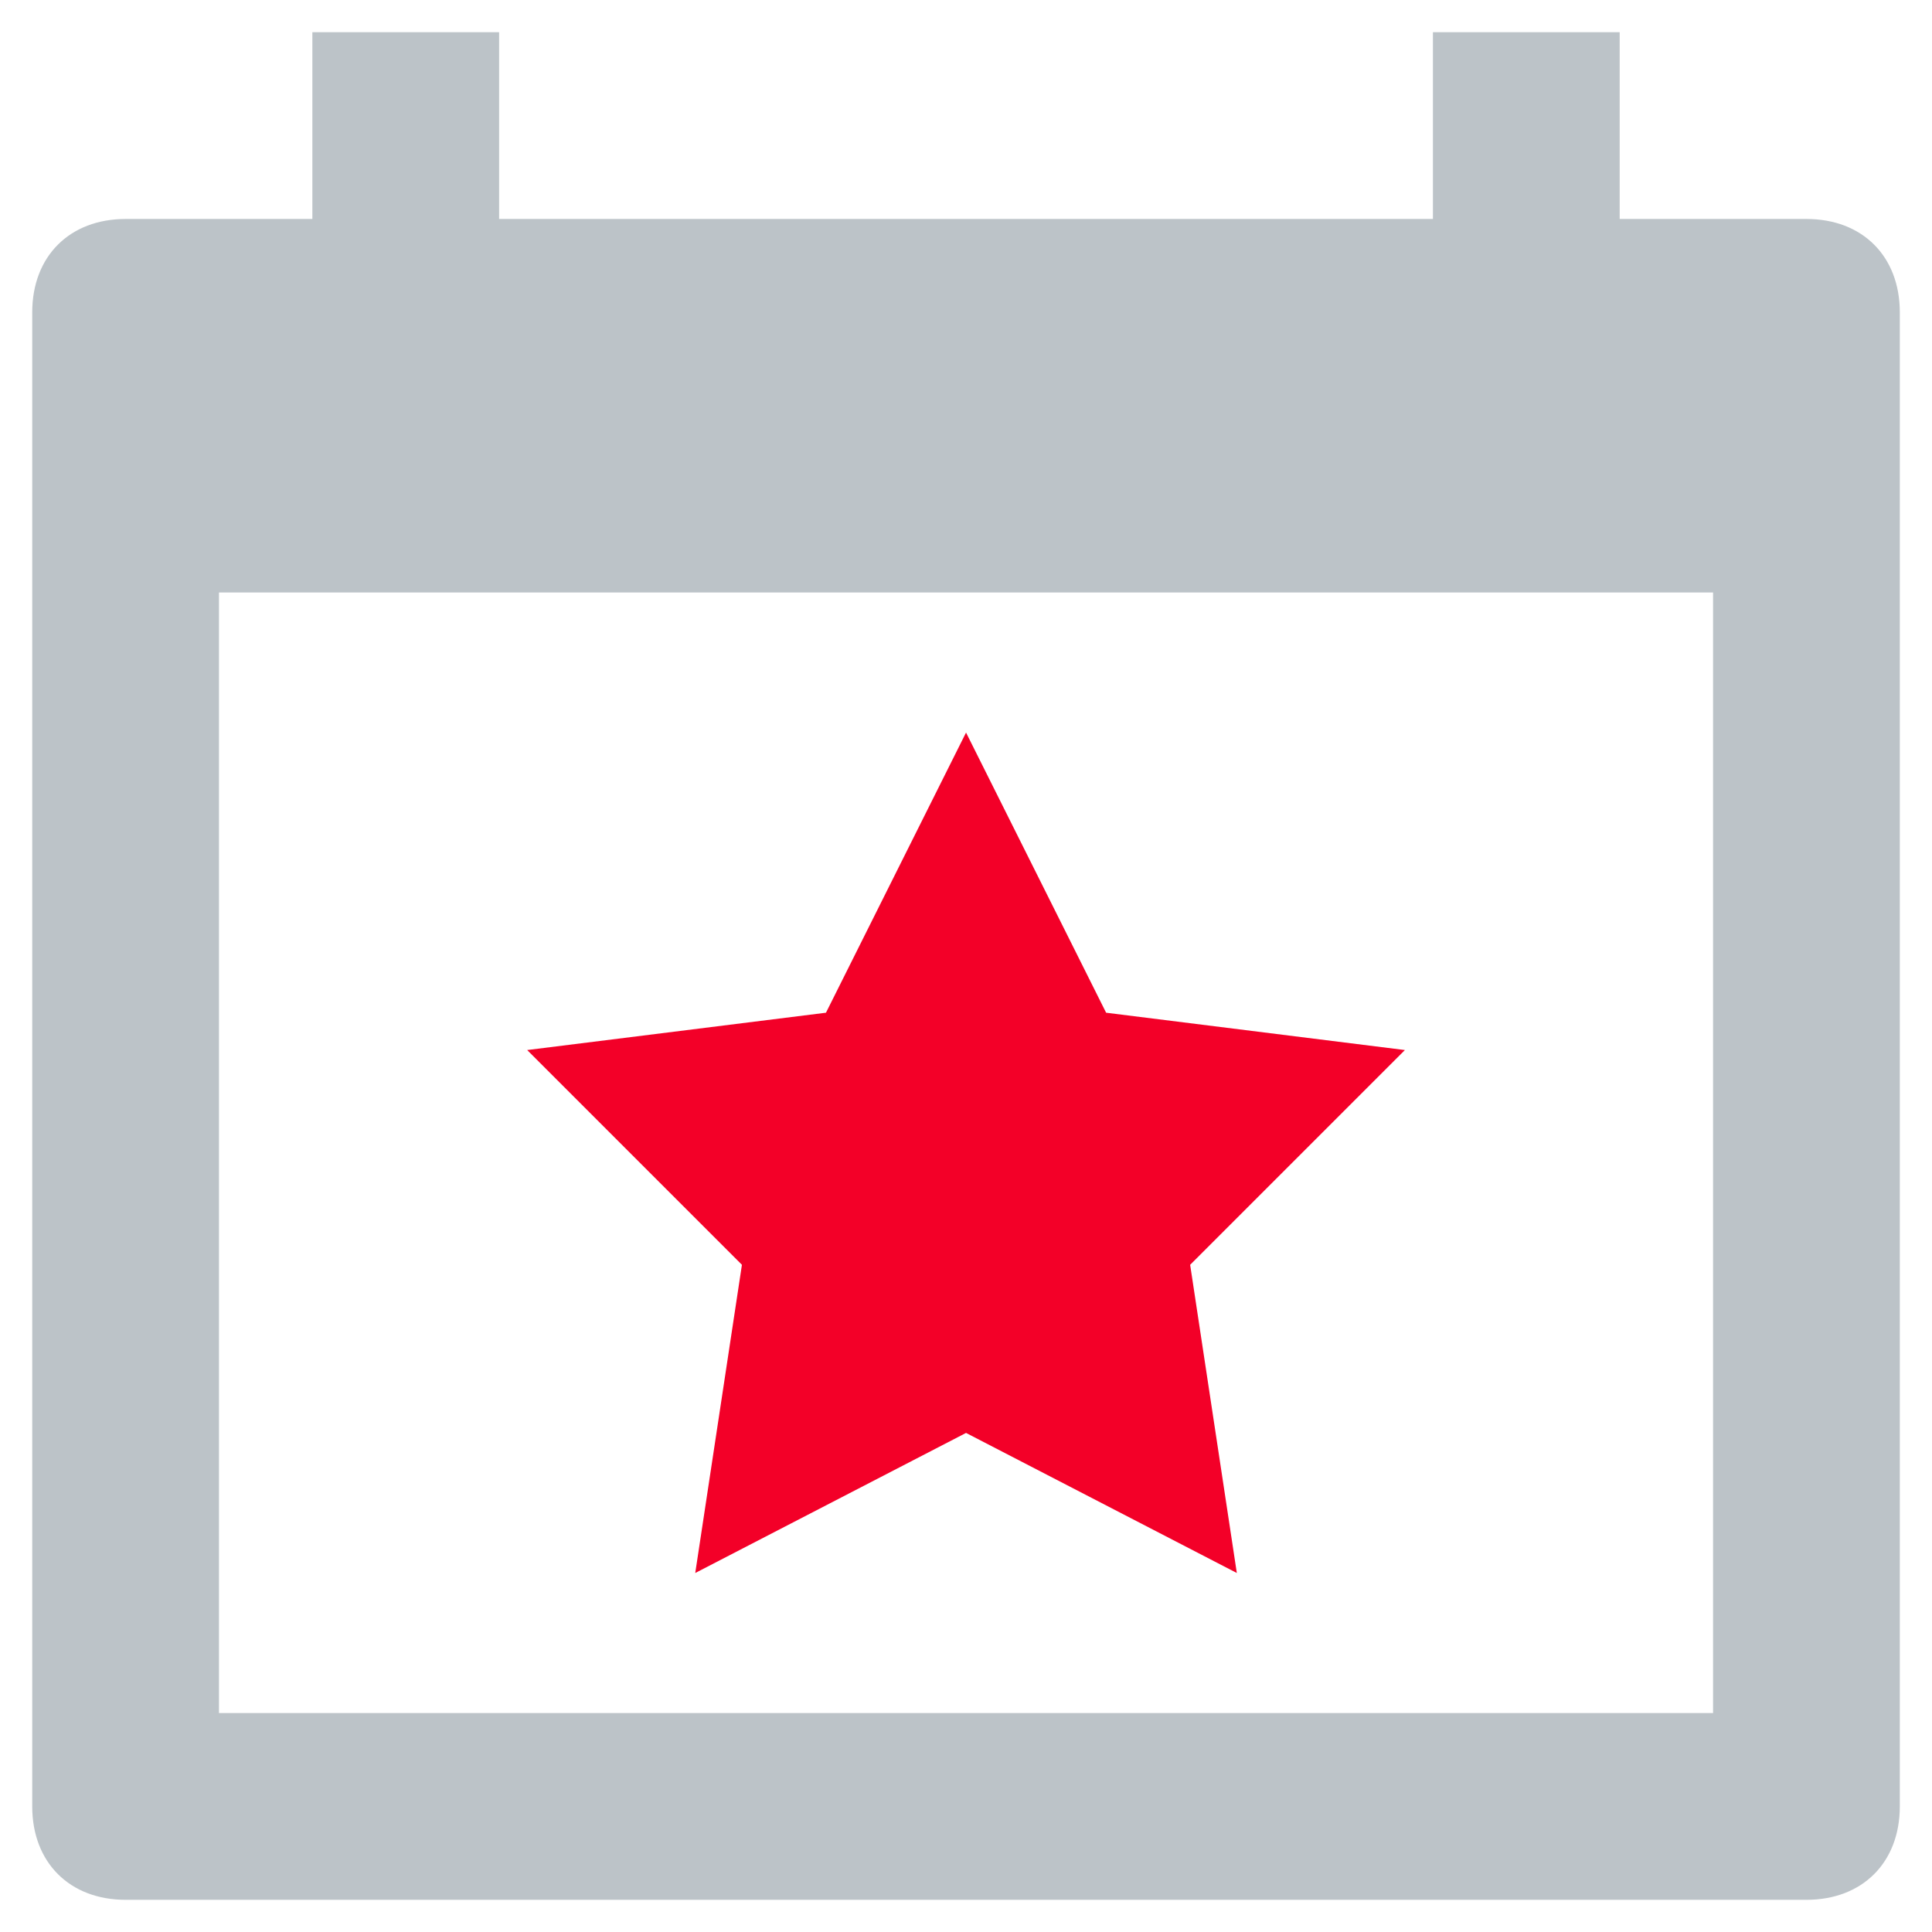
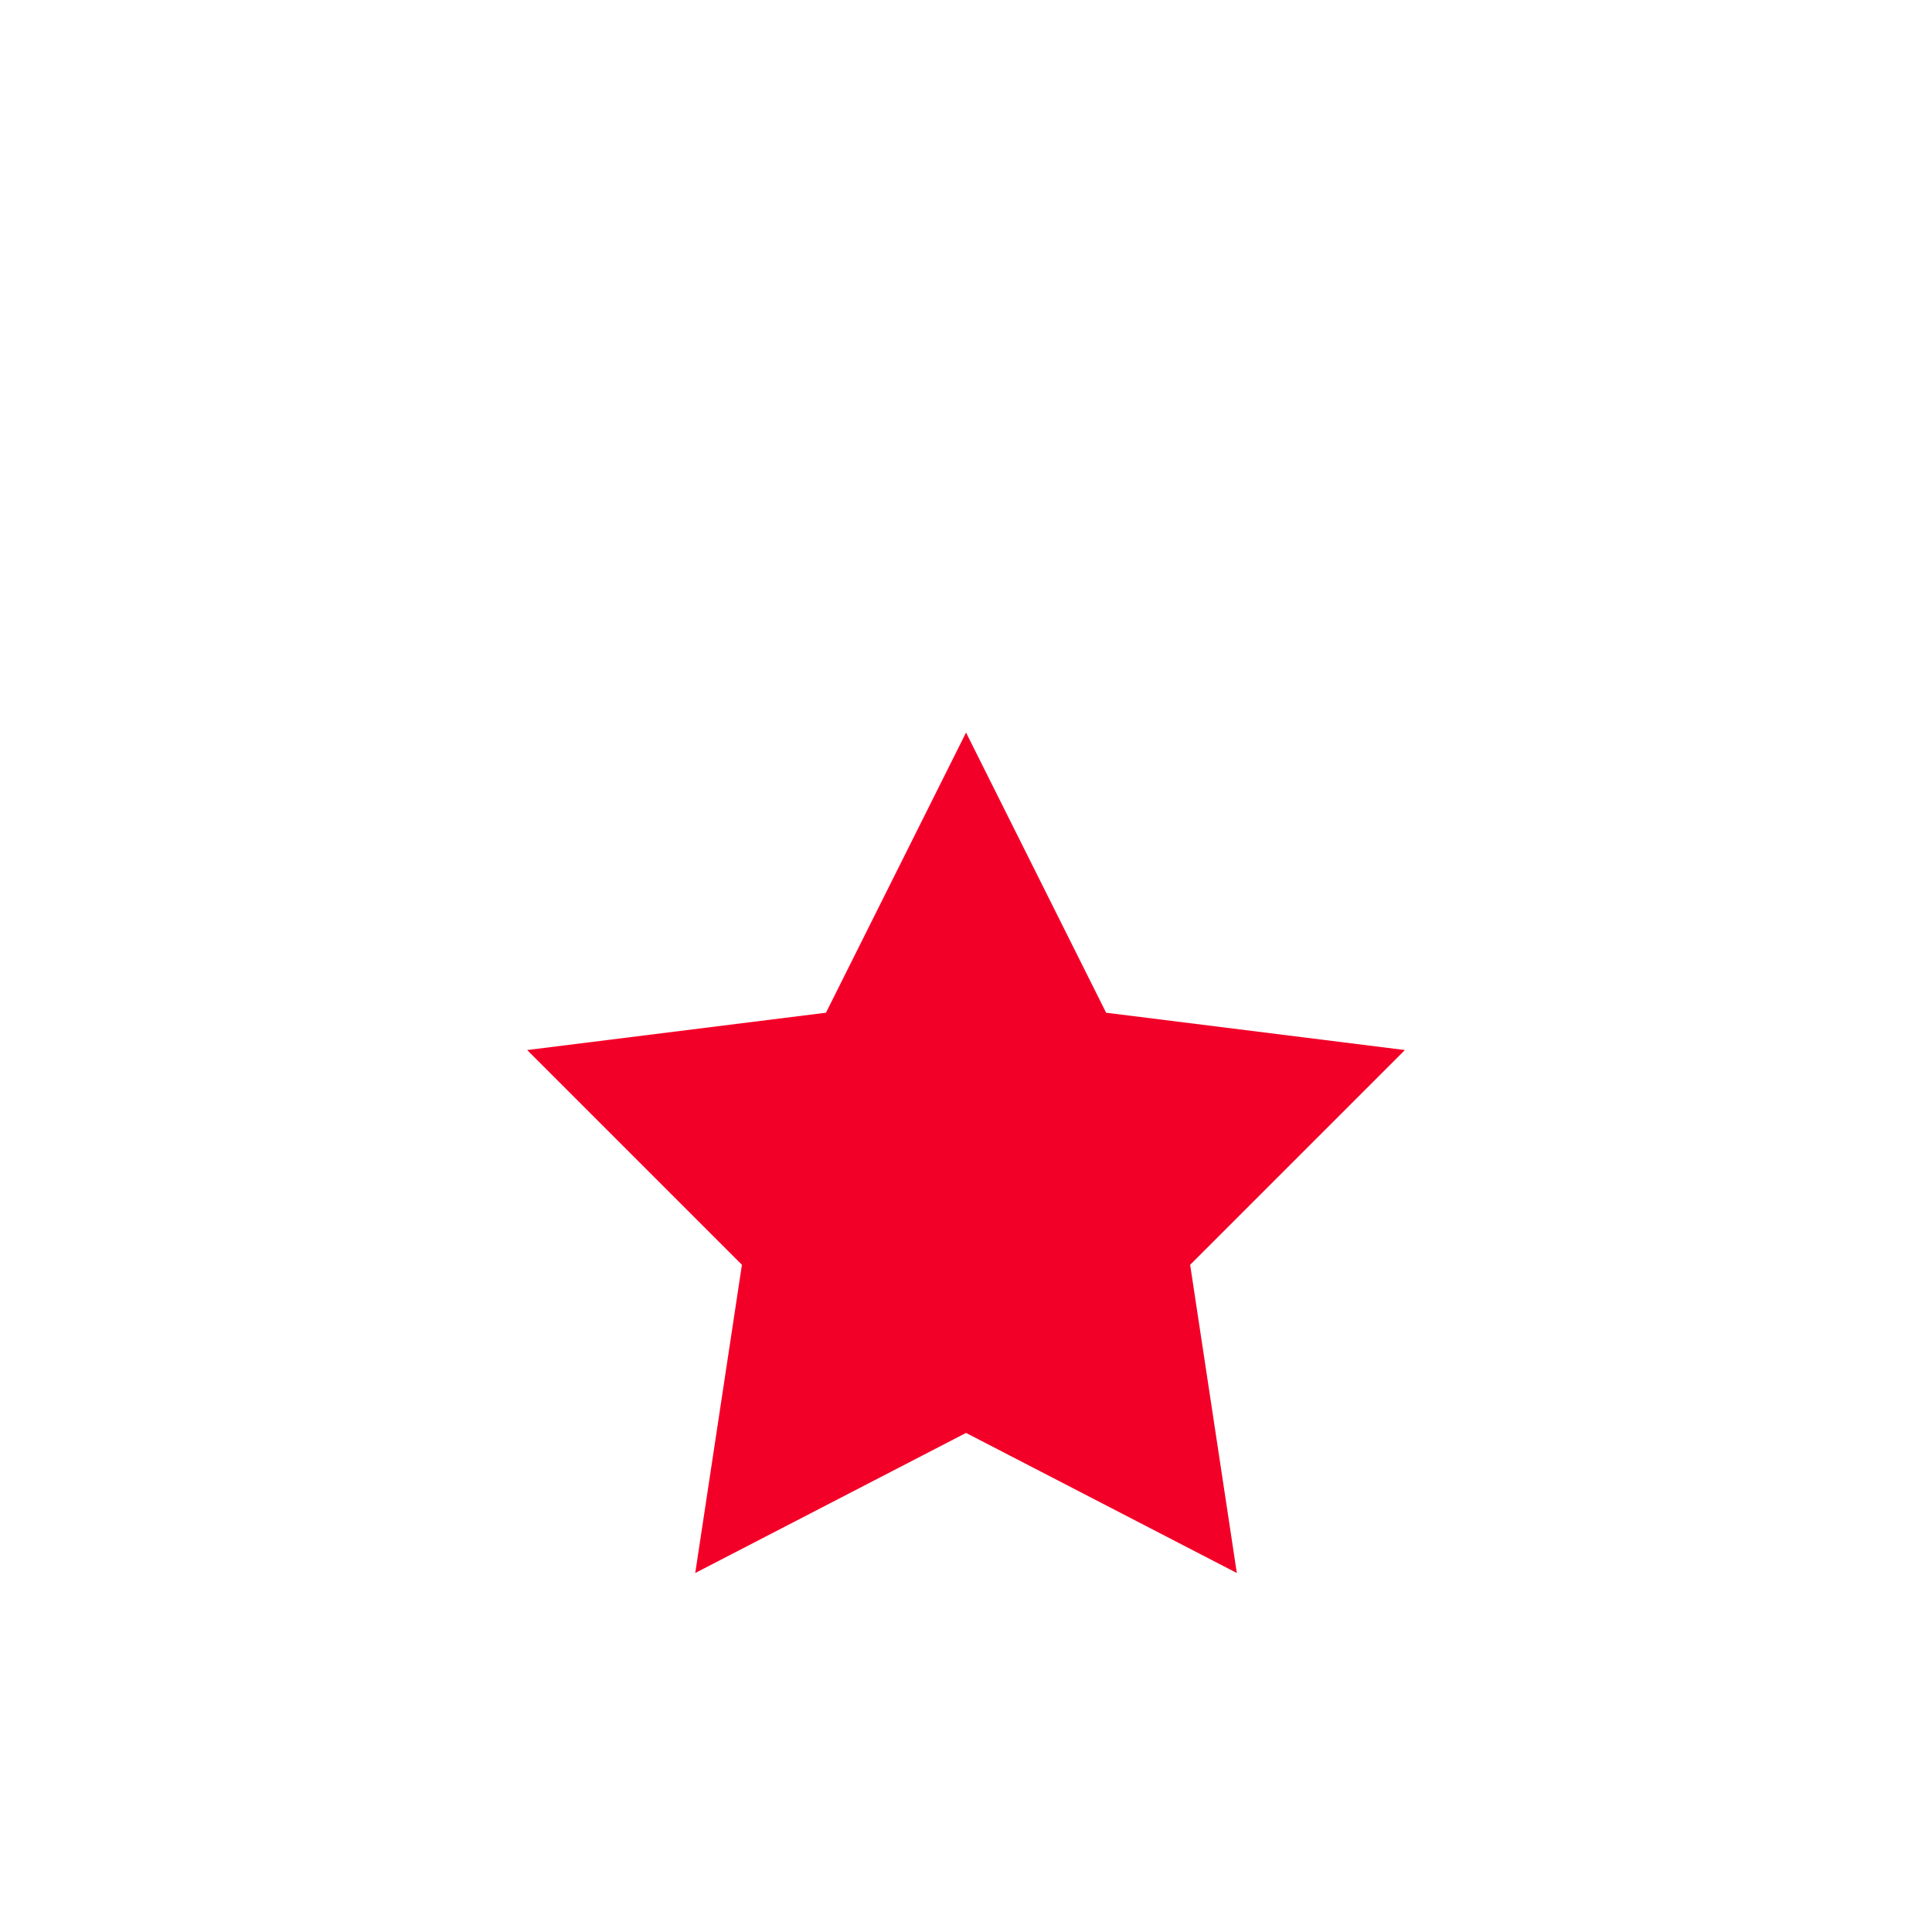
<svg xmlns="http://www.w3.org/2000/svg" width="50" height="50" viewBox="0 0 50 50" fill="none">
-   <path d="M46.751 5.667H41.917V0.833H37.084V5.667H12.917V0.833H8.084V5.667H3.251C1.801 5.667 0.834 6.633 0.834 8.084V46.75C0.834 48.2 1.801 49.167 3.251 49.167H46.751C48.201 49.167 49.167 48.2 49.167 46.75V8.084C49.167 6.633 48.201 5.667 46.751 5.667ZM44.334 44.334H5.667V15.334H44.334V44.334Z" fill="#BCC3C8" />
  <path d="M17.993 40.709L25.001 37.084L32.009 40.709L30.801 32.733L36.359 27.175L28.626 26.209L25.001 18.959L21.376 26.209L13.643 27.175L19.201 32.733L17.993 40.709Z" fill="#F30028" />
</svg>